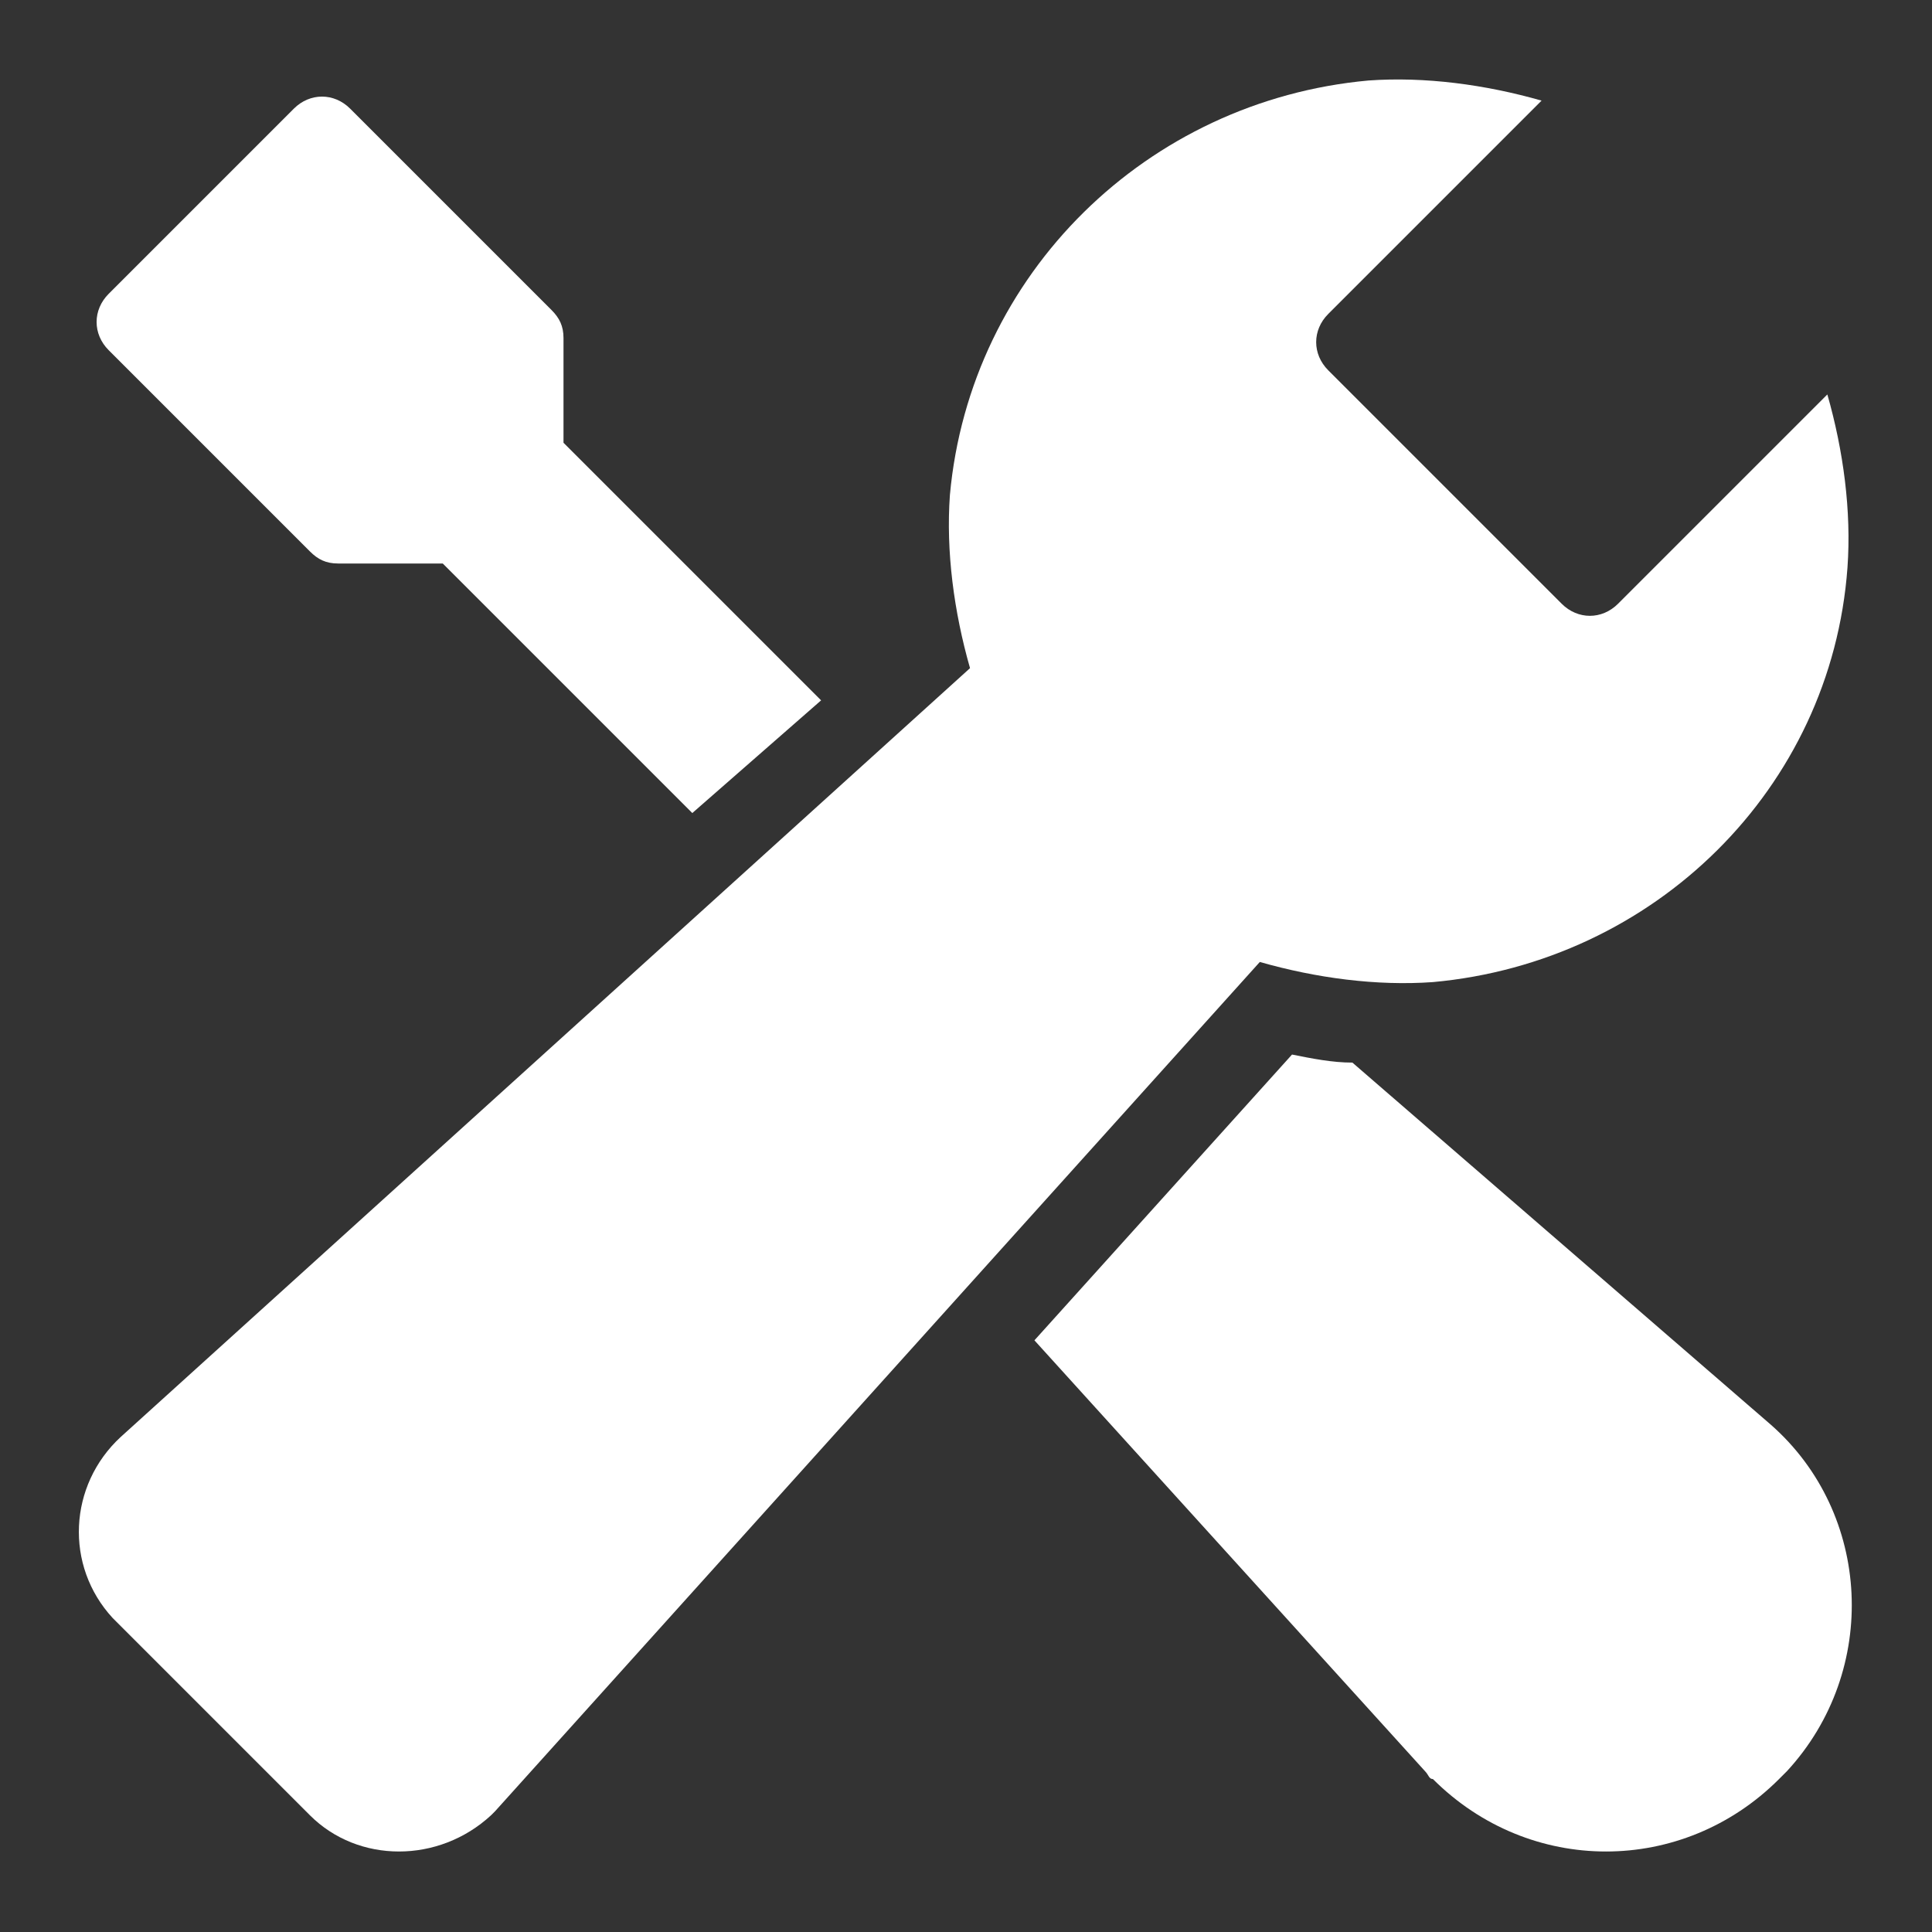
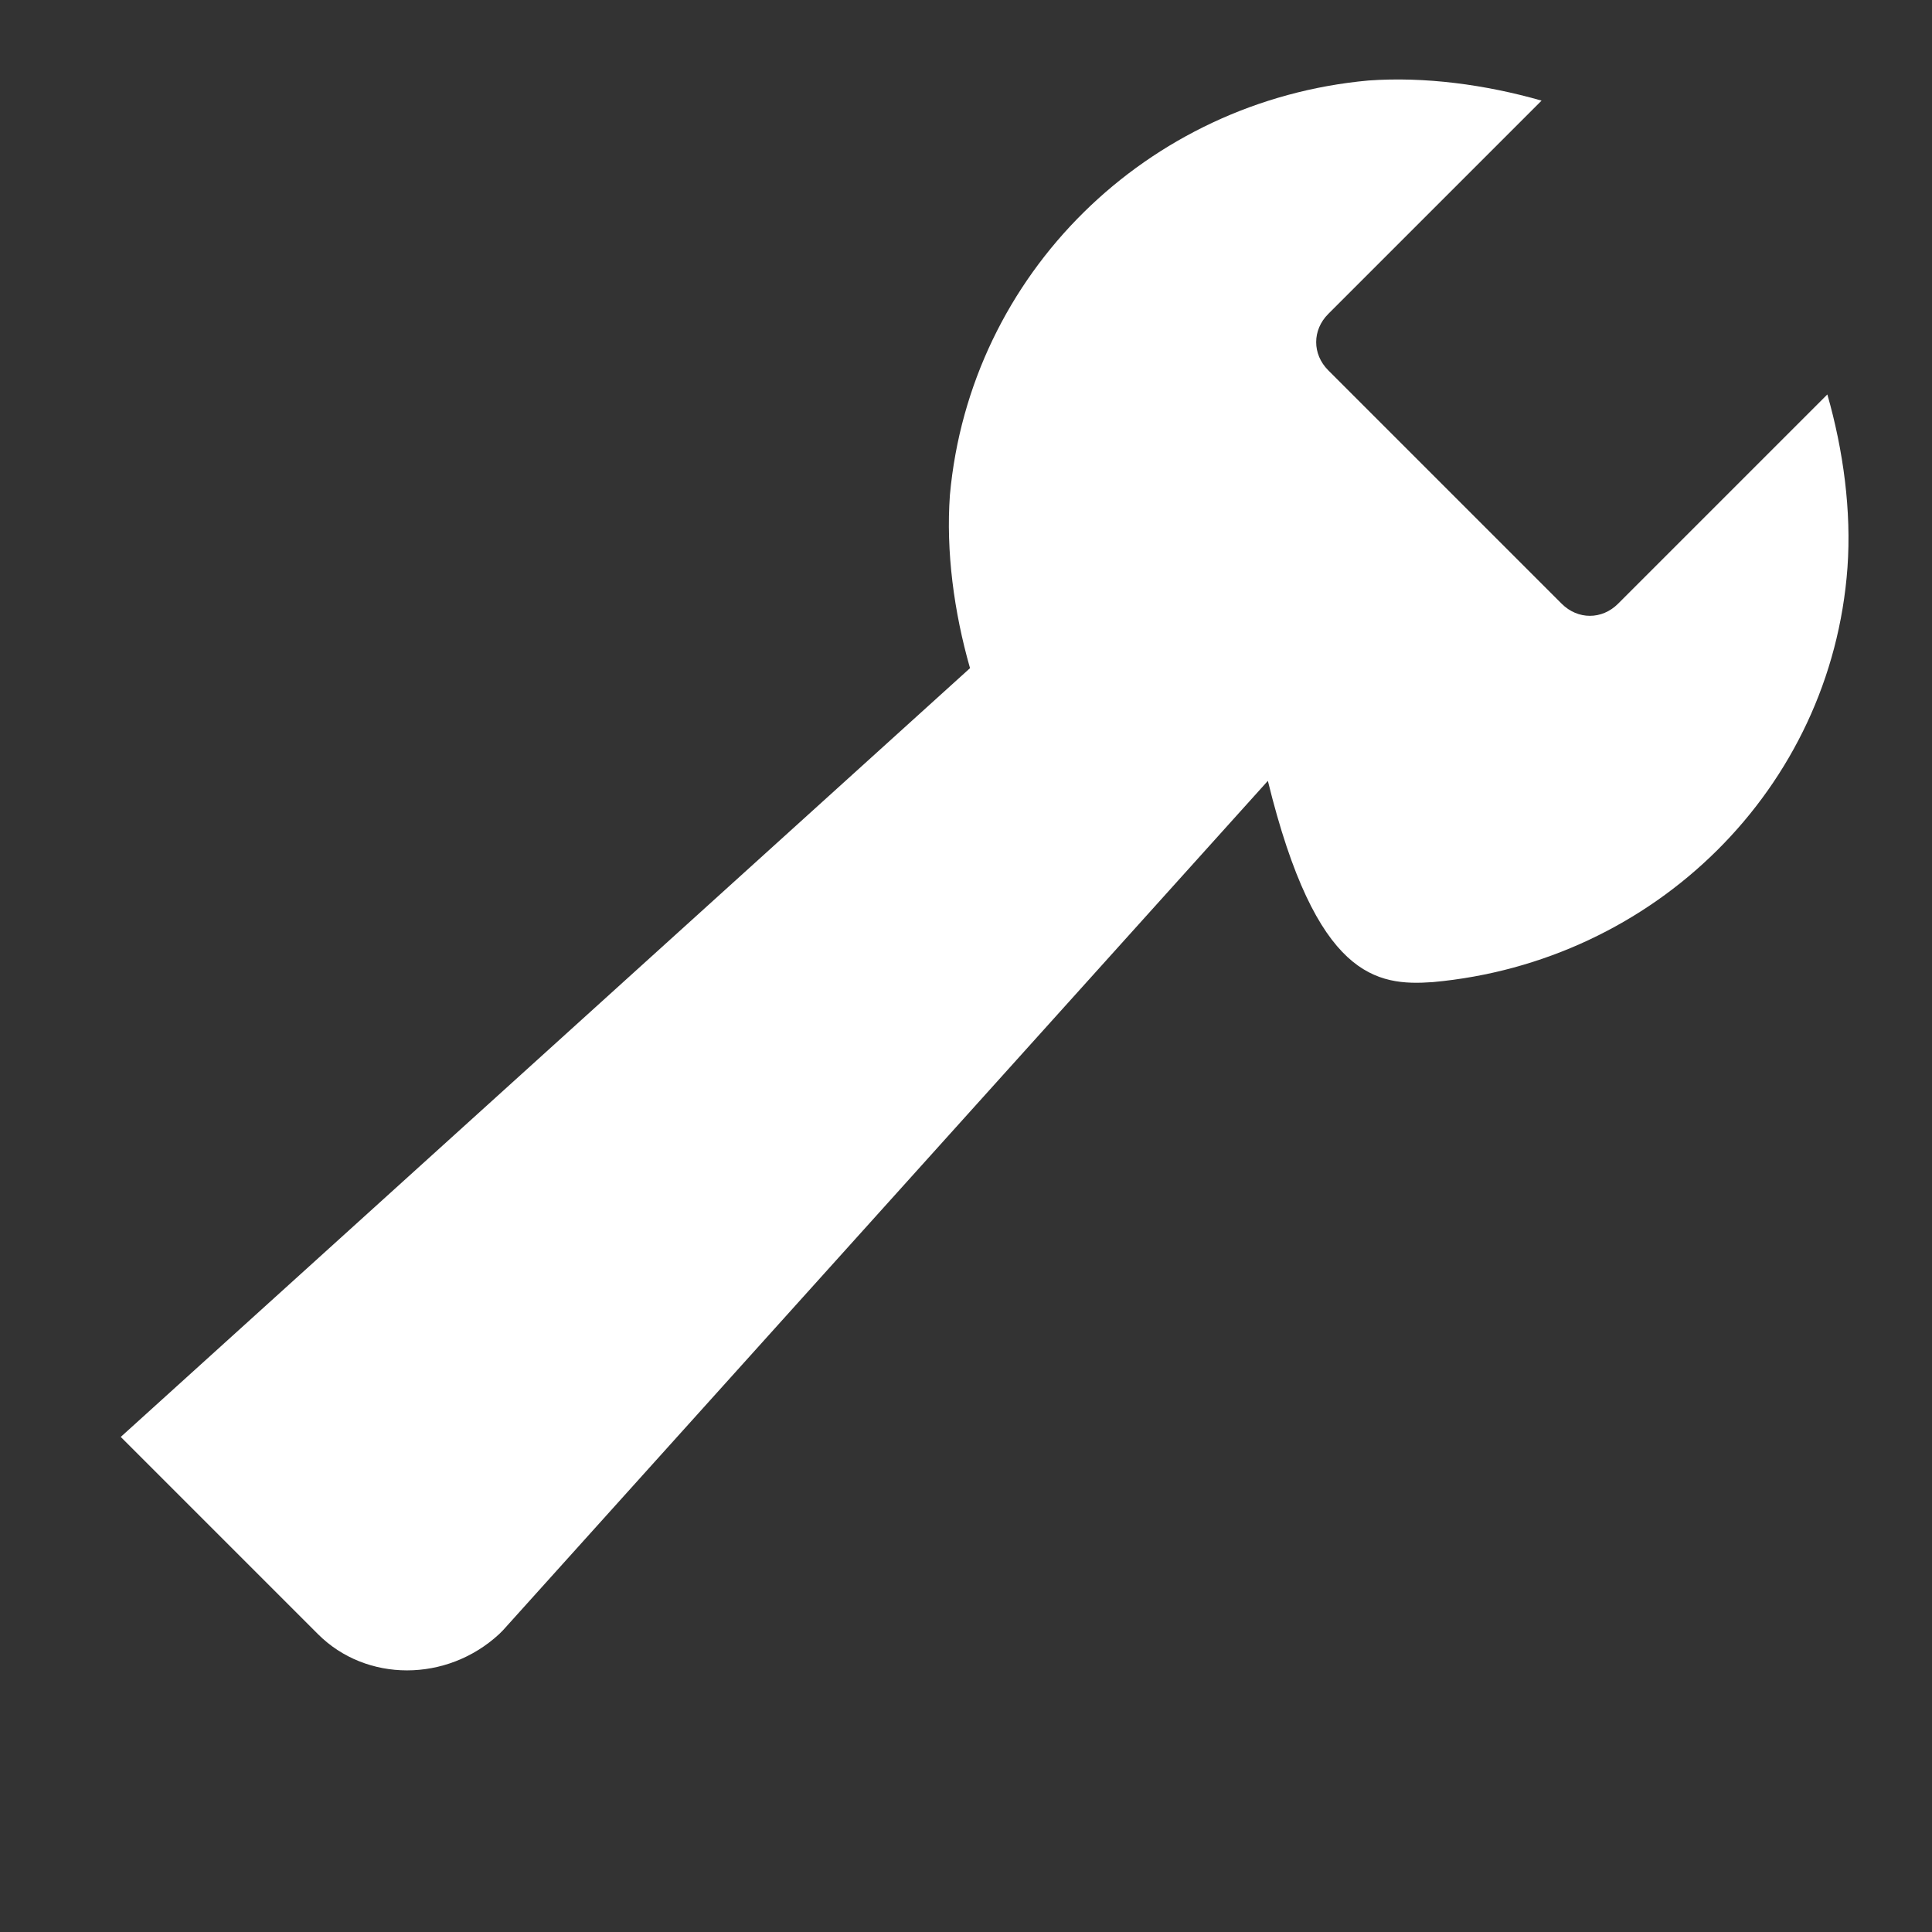
<svg xmlns="http://www.w3.org/2000/svg" version="1.1" id="Ebene_1" x="0px" y="0px" viewBox="0 0 48 48" style="enable-background:new 0 0 48 48;" xml:space="preserve" width="60" height="60">
  <rect x="0" y="0" width="48" height="48" fill="#333333" stroke="none" />
  <style type="text/css">
	.st0{fill:#FFFFFF;}
</style>
  <g transform="translate(0, 0)">
-     <path class="st0" d="M35.6,24.4c5.5-0.5,9.9-4.8,10.3-10.3c0.1-1.4-0.1-2.9-0.5-4.3L40.2,15c-0.4,0.4-1,0.4-1.4,0L33,9.2   c-0.4-0.4-0.4-1,0-1.4l5.3-5.3C36.9,2.1,35.4,1.9,34,2c-5.5,0.5-9.9,4.8-10.4,10.3c-0.1,1.4,0.1,2.9,0.5,4.3L3,35.7   c-1.3,1.2-1.4,3.2-0.2,4.5c0,0,0.1,0.1,0.1,0.1l4.8,4.8c1.2,1.2,3.2,1.2,4.5,0c0,0,0.1-0.1,0.1-0.1l19-21.1   C32.7,24.3,34.2,24.5,35.6,24.4z" />
-     <path class="st0" d="M8.4,14H11l6.2,6.2l3.2-2.8L14,11V8.4c0-0.3-0.1-0.5-0.3-0.7l-5-5c-0.4-0.4-1-0.4-1.4,0L2.7,7.3   c-0.4,0.4-0.4,1,0,1.4l5,5C7.9,13.9,8.1,14,8.4,14z" />
-     <path class="st0" d="M44,35.4l-10.4-9c-0.5,0-1-0.1-1.5-0.2l-6.4,7.1L35.4,44c0.1,0.1,0.1,0.2,0.2,0.2c2.4,2.4,6.2,2.4,8.6,0l0,0   c0.1-0.1,0.1-0.1,0.2-0.2C46.7,41.5,46.5,37.6,44,35.4z" />
+     <path class="st0" d="M35.6,24.4c5.5-0.5,9.9-4.8,10.3-10.3c0.1-1.4-0.1-2.9-0.5-4.3L40.2,15c-0.4,0.4-1,0.4-1.4,0L33,9.2   c-0.4-0.4-0.4-1,0-1.4l5.3-5.3C36.9,2.1,35.4,1.9,34,2c-5.5,0.5-9.9,4.8-10.4,10.3c-0.1,1.4,0.1,2.9,0.5,4.3L3,35.7   c0,0,0.1,0.1,0.1,0.1l4.8,4.8c1.2,1.2,3.2,1.2,4.5,0c0,0,0.1-0.1,0.1-0.1l19-21.1   C32.7,24.3,34.2,24.5,35.6,24.4z" />
  </g>
</svg>